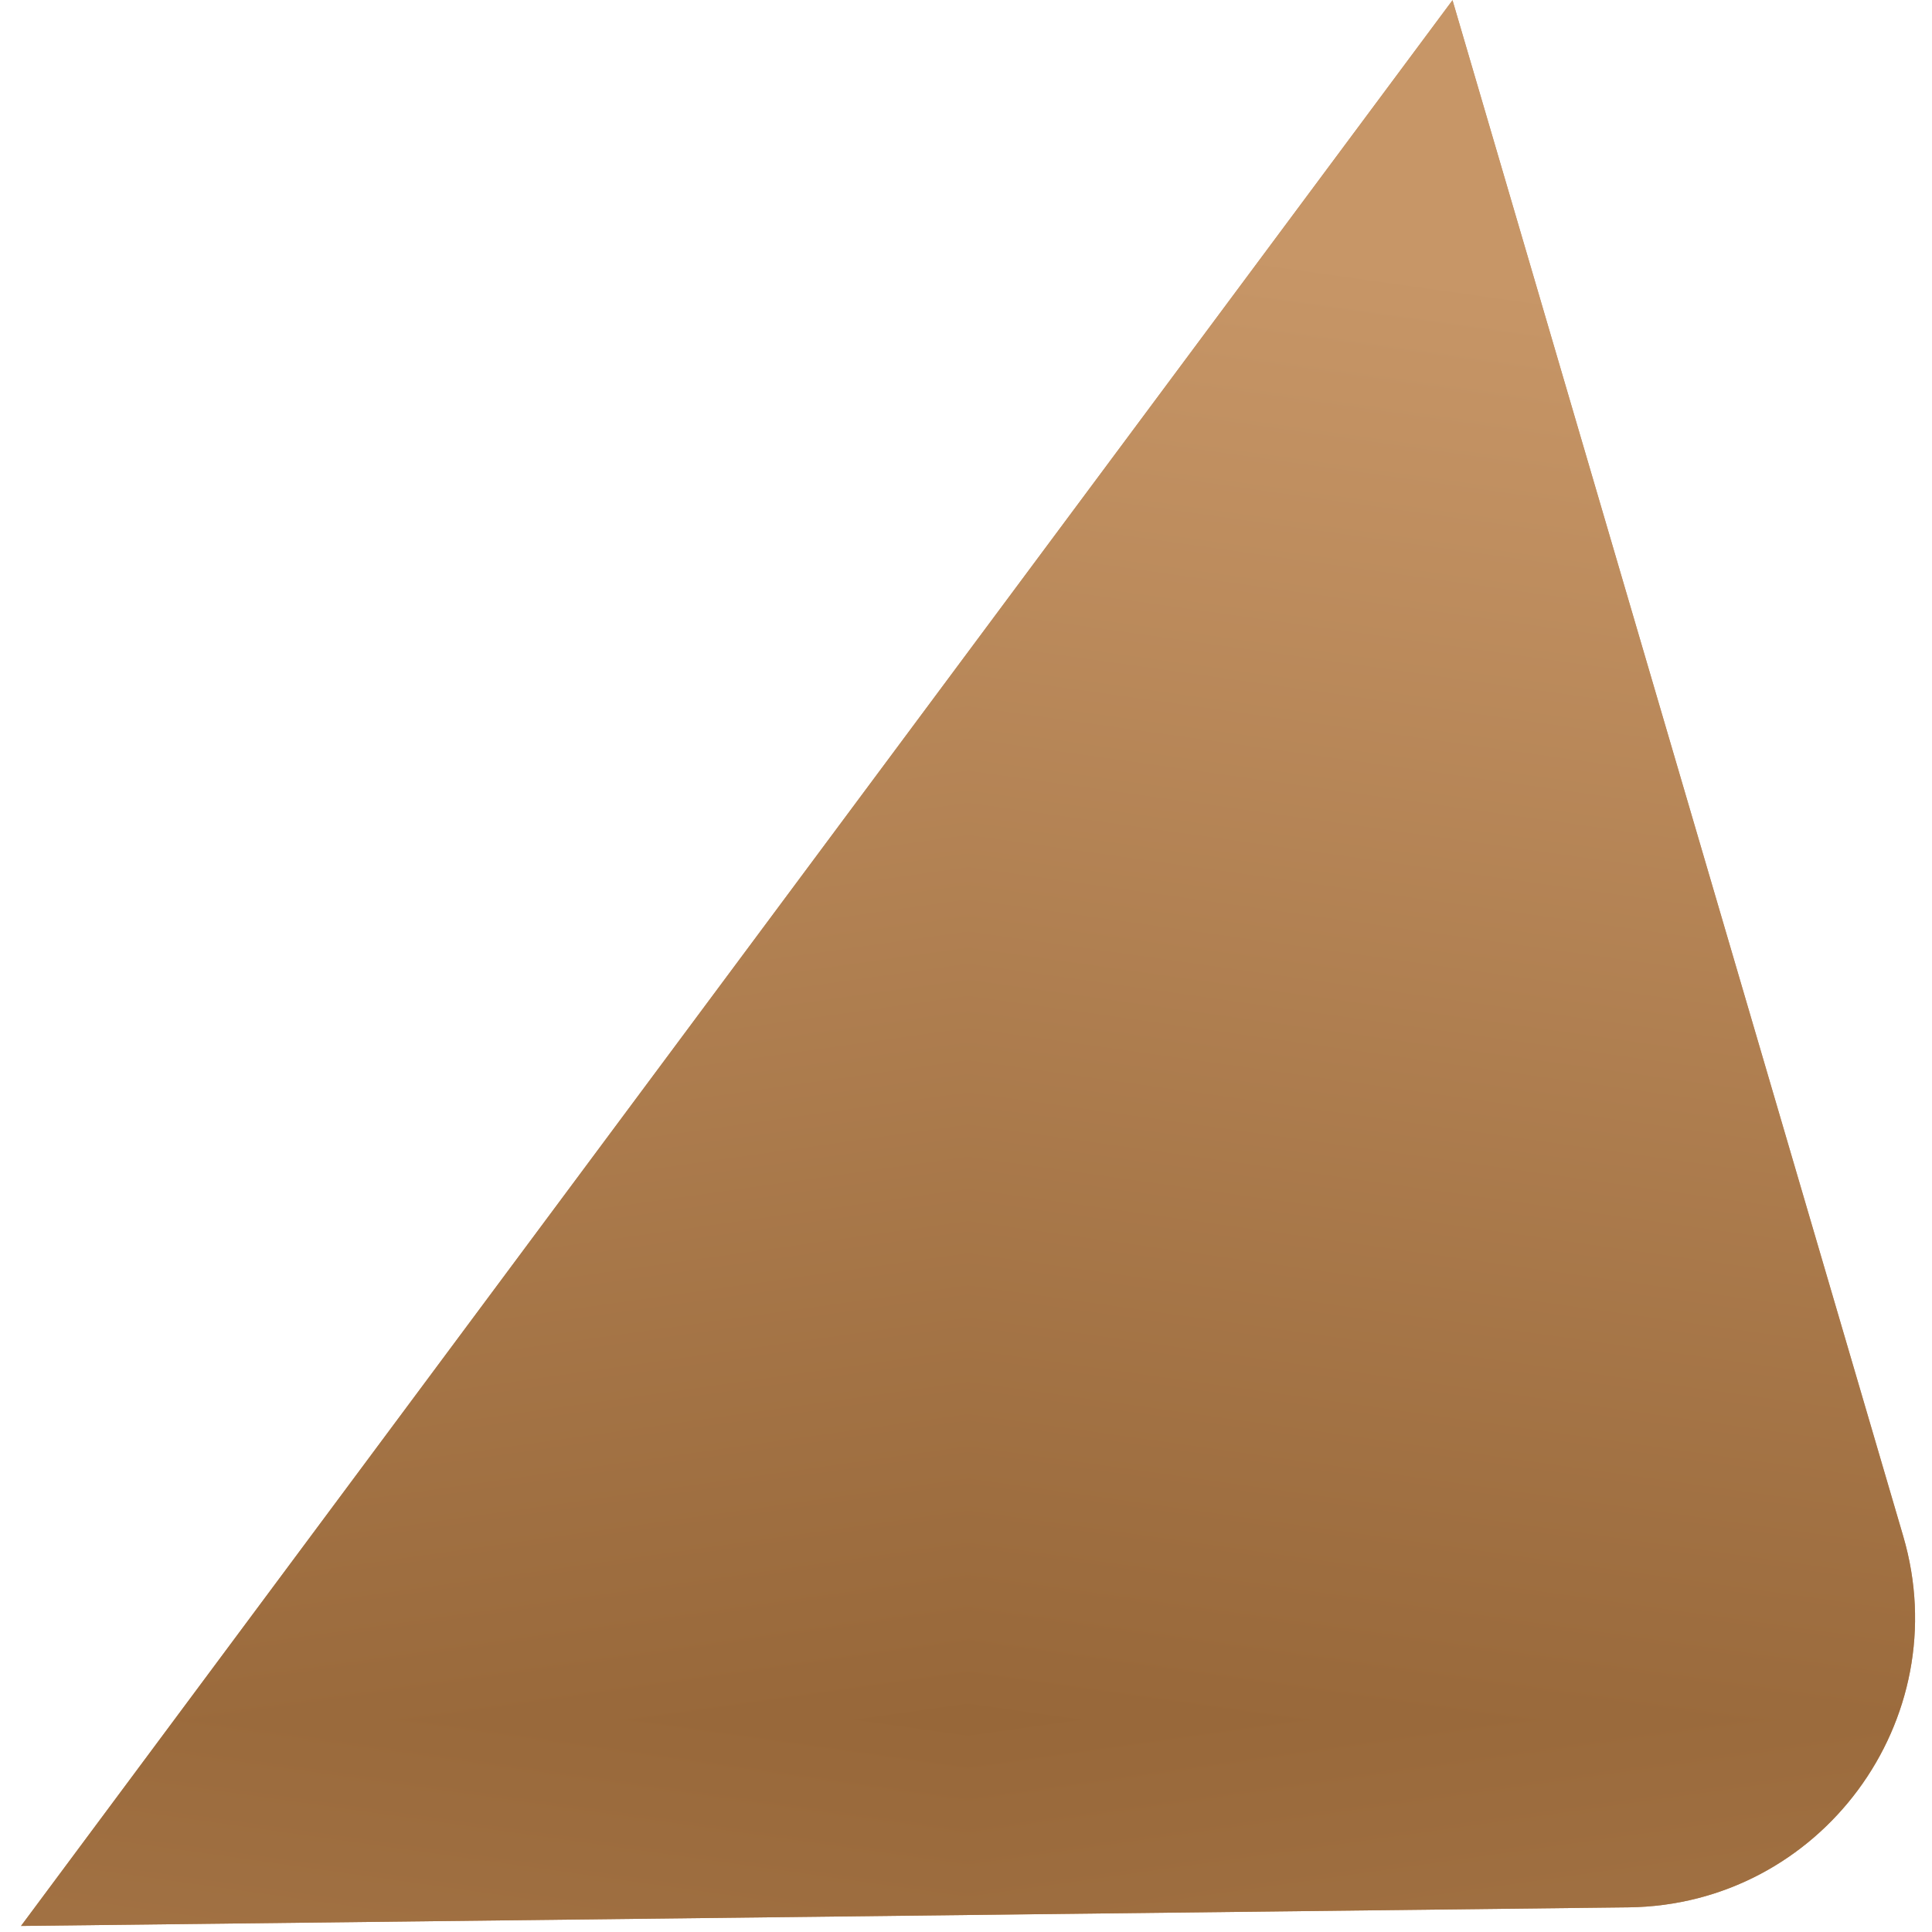
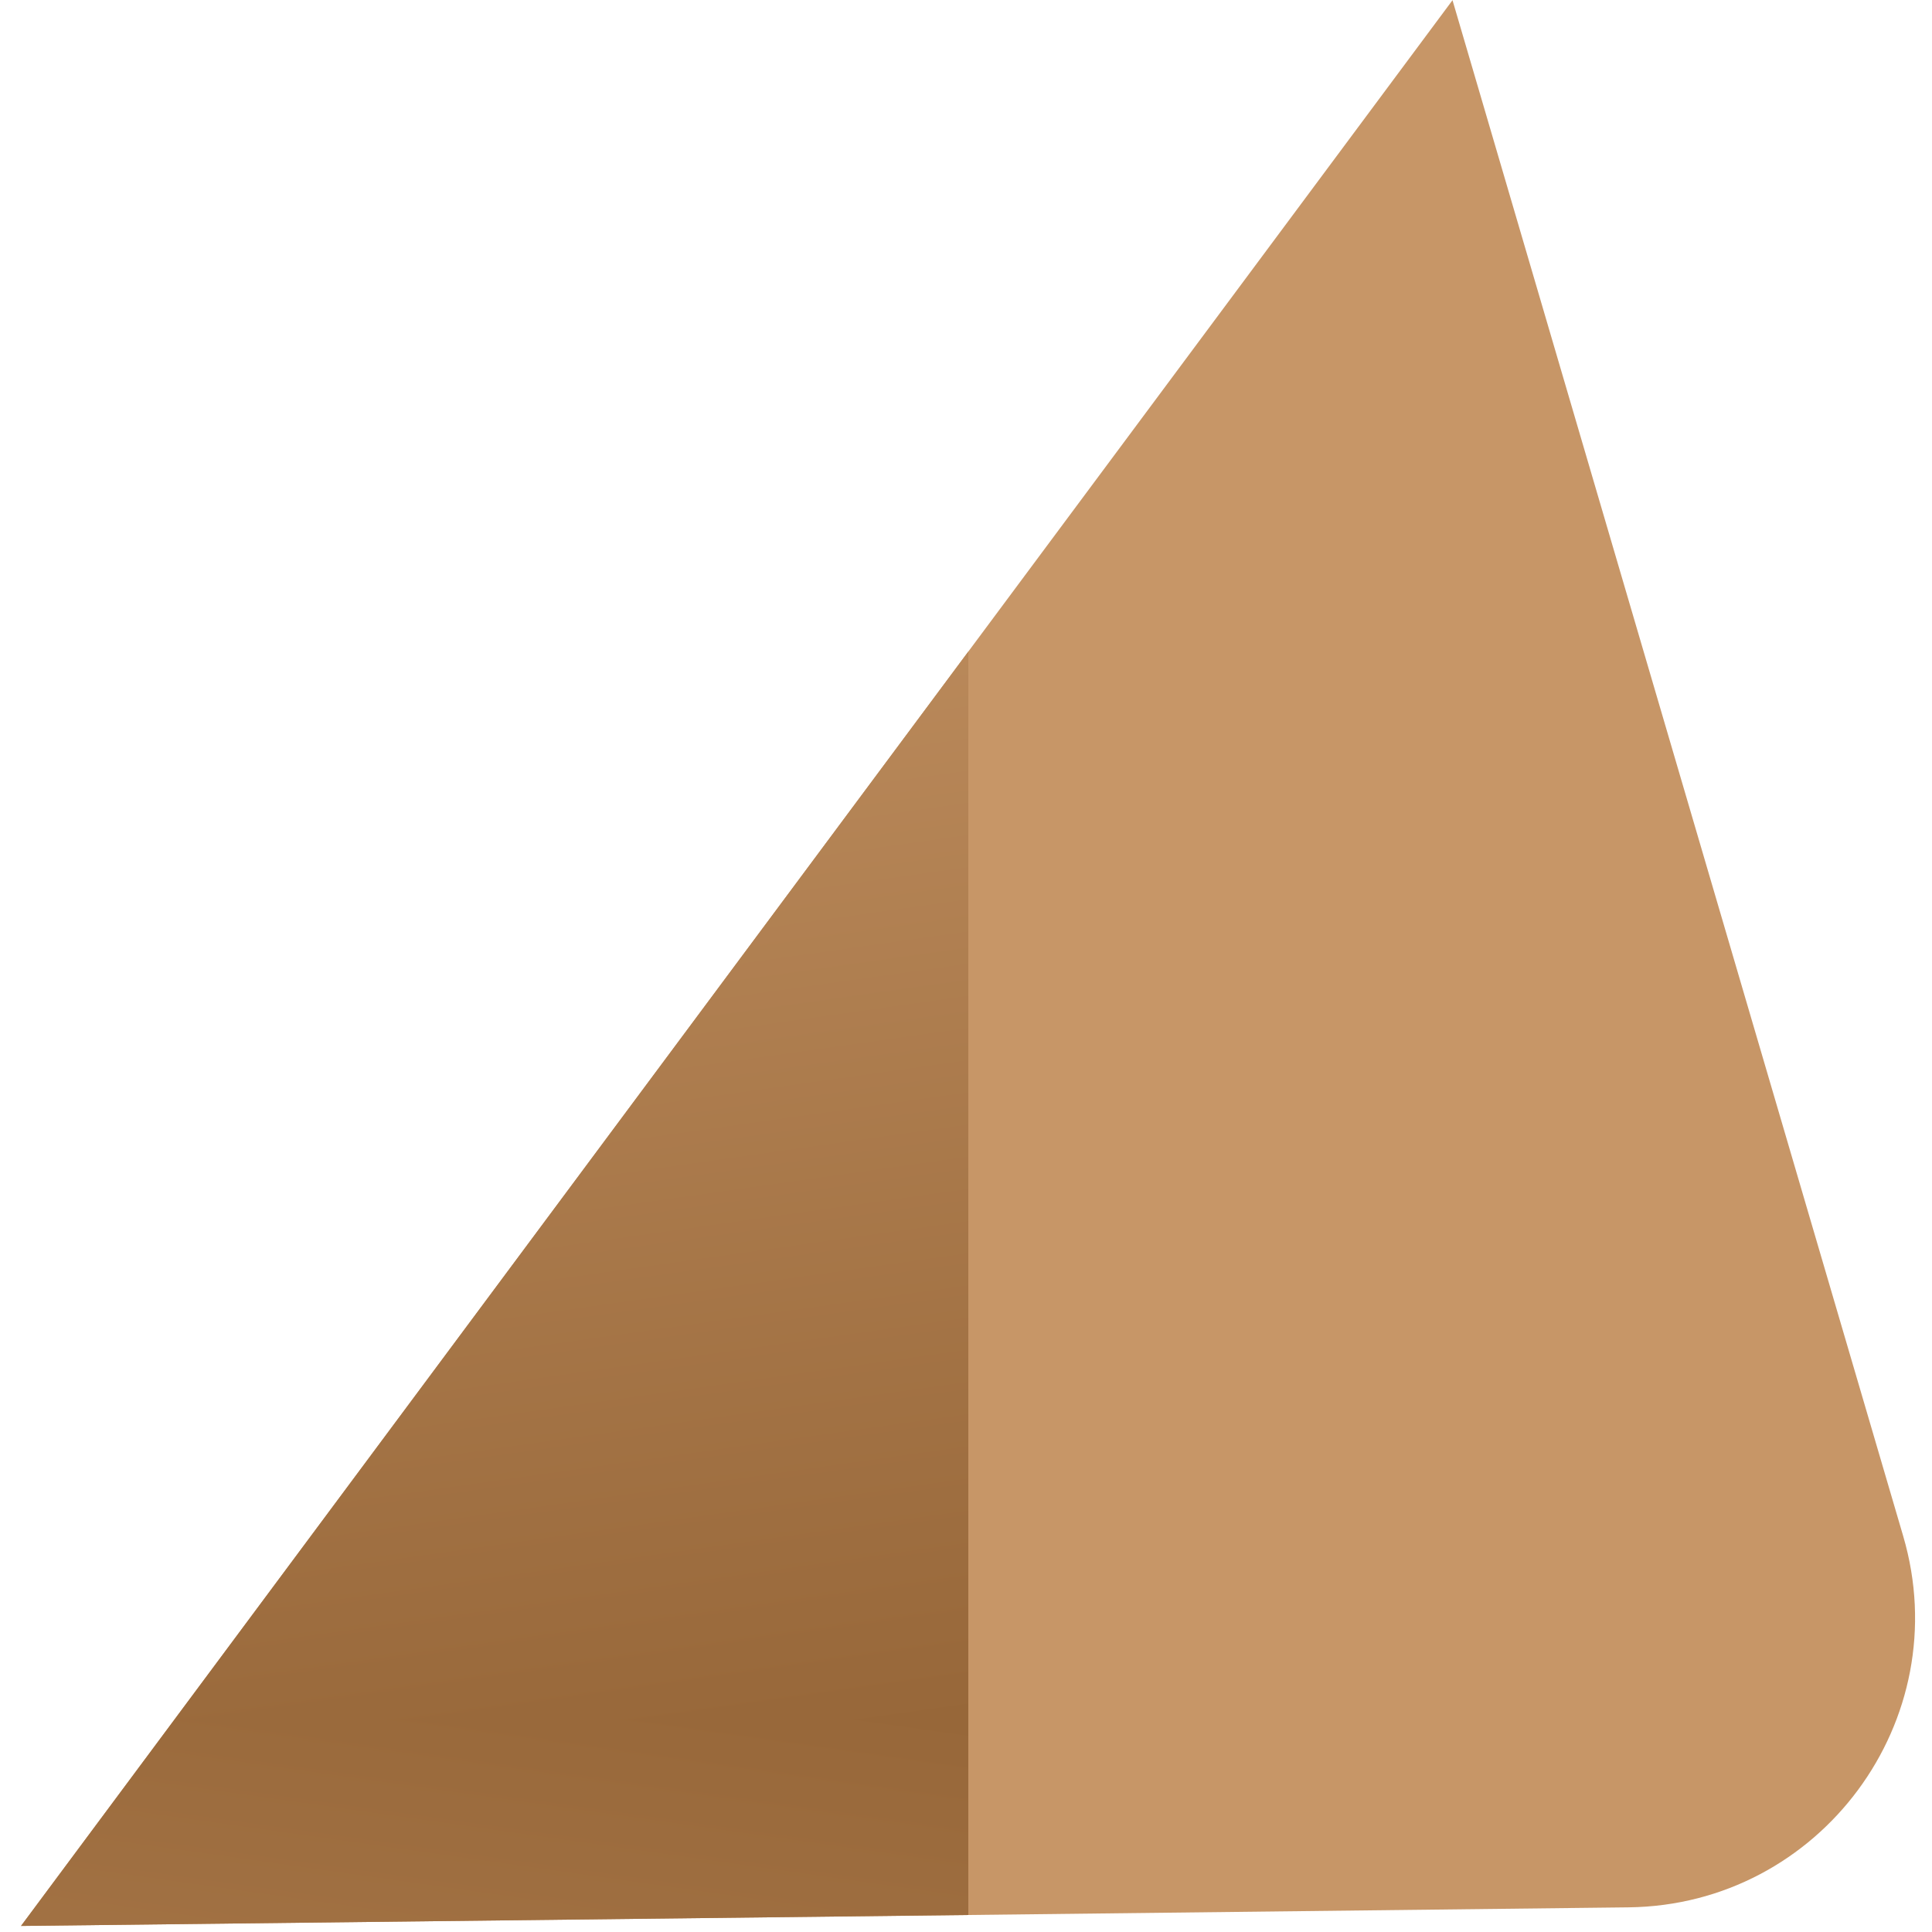
<svg xmlns="http://www.w3.org/2000/svg" width="46" height="46" viewBox="0 0 46 46" fill="none">
  <path d="M34.582 0L45.314 36.573C46.601 40.956 43.341 45.359 38.774 45.413L0.5 45.856L34.582 0.007V0Z" fill="#C79667" />
  <g clip-path="url(#paint0_diamond_912_145_clip_path)" data-figma-skip-parse="true">
    <g transform="matrix(-2.57241e-08 -0.036 0.255 -3.91315e-09 23.049 40.945)">
-       <rect x="0" y="0" width="1179.05" height="92.341" fill="url(#paint0_diamond_912_145)" opacity="1" shape-rendering="crispEdges" />
      <rect x="0" y="0" width="1179.05" height="92.341" transform="scale(1 -1)" fill="url(#paint0_diamond_912_145)" opacity="1" shape-rendering="crispEdges" />
-       <rect x="0" y="0" width="1179.05" height="92.341" transform="scale(-1 1)" fill="url(#paint0_diamond_912_145)" opacity="1" shape-rendering="crispEdges" />
      <rect x="0" y="0" width="1179.05" height="92.341" transform="scale(-1)" fill="url(#paint0_diamond_912_145)" opacity="1" shape-rendering="crispEdges" />
    </g>
  </g>
  <path d="M34.582 0L45.314 36.573C46.601 40.956 43.341 45.359 38.774 45.413L0.5 45.856L34.582 0.007V0Z" data-figma-gradient-fill="{&quot;type&quot;:&quot;GRADIENT_DIAMOND&quot;,&quot;stops&quot;:[{&quot;color&quot;:{&quot;r&quot;:0.59134614467620850,&quot;g&quot;:0.40270066261291504,&quot;b&quot;:0.22175480425357819,&quot;a&quot;:1.0},&quot;position&quot;:0.0},{&quot;color&quot;:{&quot;r&quot;:0.78039216995239258,&quot;g&quot;:0.58823531866073608,&quot;b&quot;:0.40392157435417175,&quot;a&quot;:1.0},&quot;position&quot;:1.0}],&quot;stopsVar&quot;:[{&quot;color&quot;:{&quot;r&quot;:0.59134614467620850,&quot;g&quot;:0.40270066261291504,&quot;b&quot;:0.22175480425357819,&quot;a&quot;:1.0},&quot;position&quot;:0.0},{&quot;color&quot;:{&quot;r&quot;:0.78039216995239258,&quot;g&quot;:0.58823531866073608,&quot;b&quot;:0.40392157435417175,&quot;a&quot;:1.0},&quot;position&quot;:1.0}],&quot;transform&quot;:{&quot;m00&quot;:-5.1448187150526792e-05,&quot;m01&quot;:510.03417968750,&quot;m02&quot;:-231.96841430664062,&quot;m10&quot;:-71.150405883789062,&quot;m11&quot;:-7.8262946772156283e-06,&quot;m12&quot;:76.520240783691406},&quot;opacity&quot;:1.0,&quot;blendMode&quot;:&quot;NORMAL&quot;,&quot;visible&quot;:true}" />
  <defs>
    <clipPath id="paint0_diamond_912_145_clip_path">
      <path d="M34.582 0L45.314 36.573C46.601 40.956 43.341 45.359 38.774 45.413L0.5 45.856L34.582 0.007V0Z" />
    </clipPath>
    <linearGradient id="paint0_diamond_912_145" x1="0" y1="0" x2="500" y2="500" gradientUnits="userSpaceOnUse">
      <stop stop-color="#976739" />
      <stop offset="1" stop-color="#C79667" />
    </linearGradient>
  </defs>
</svg>